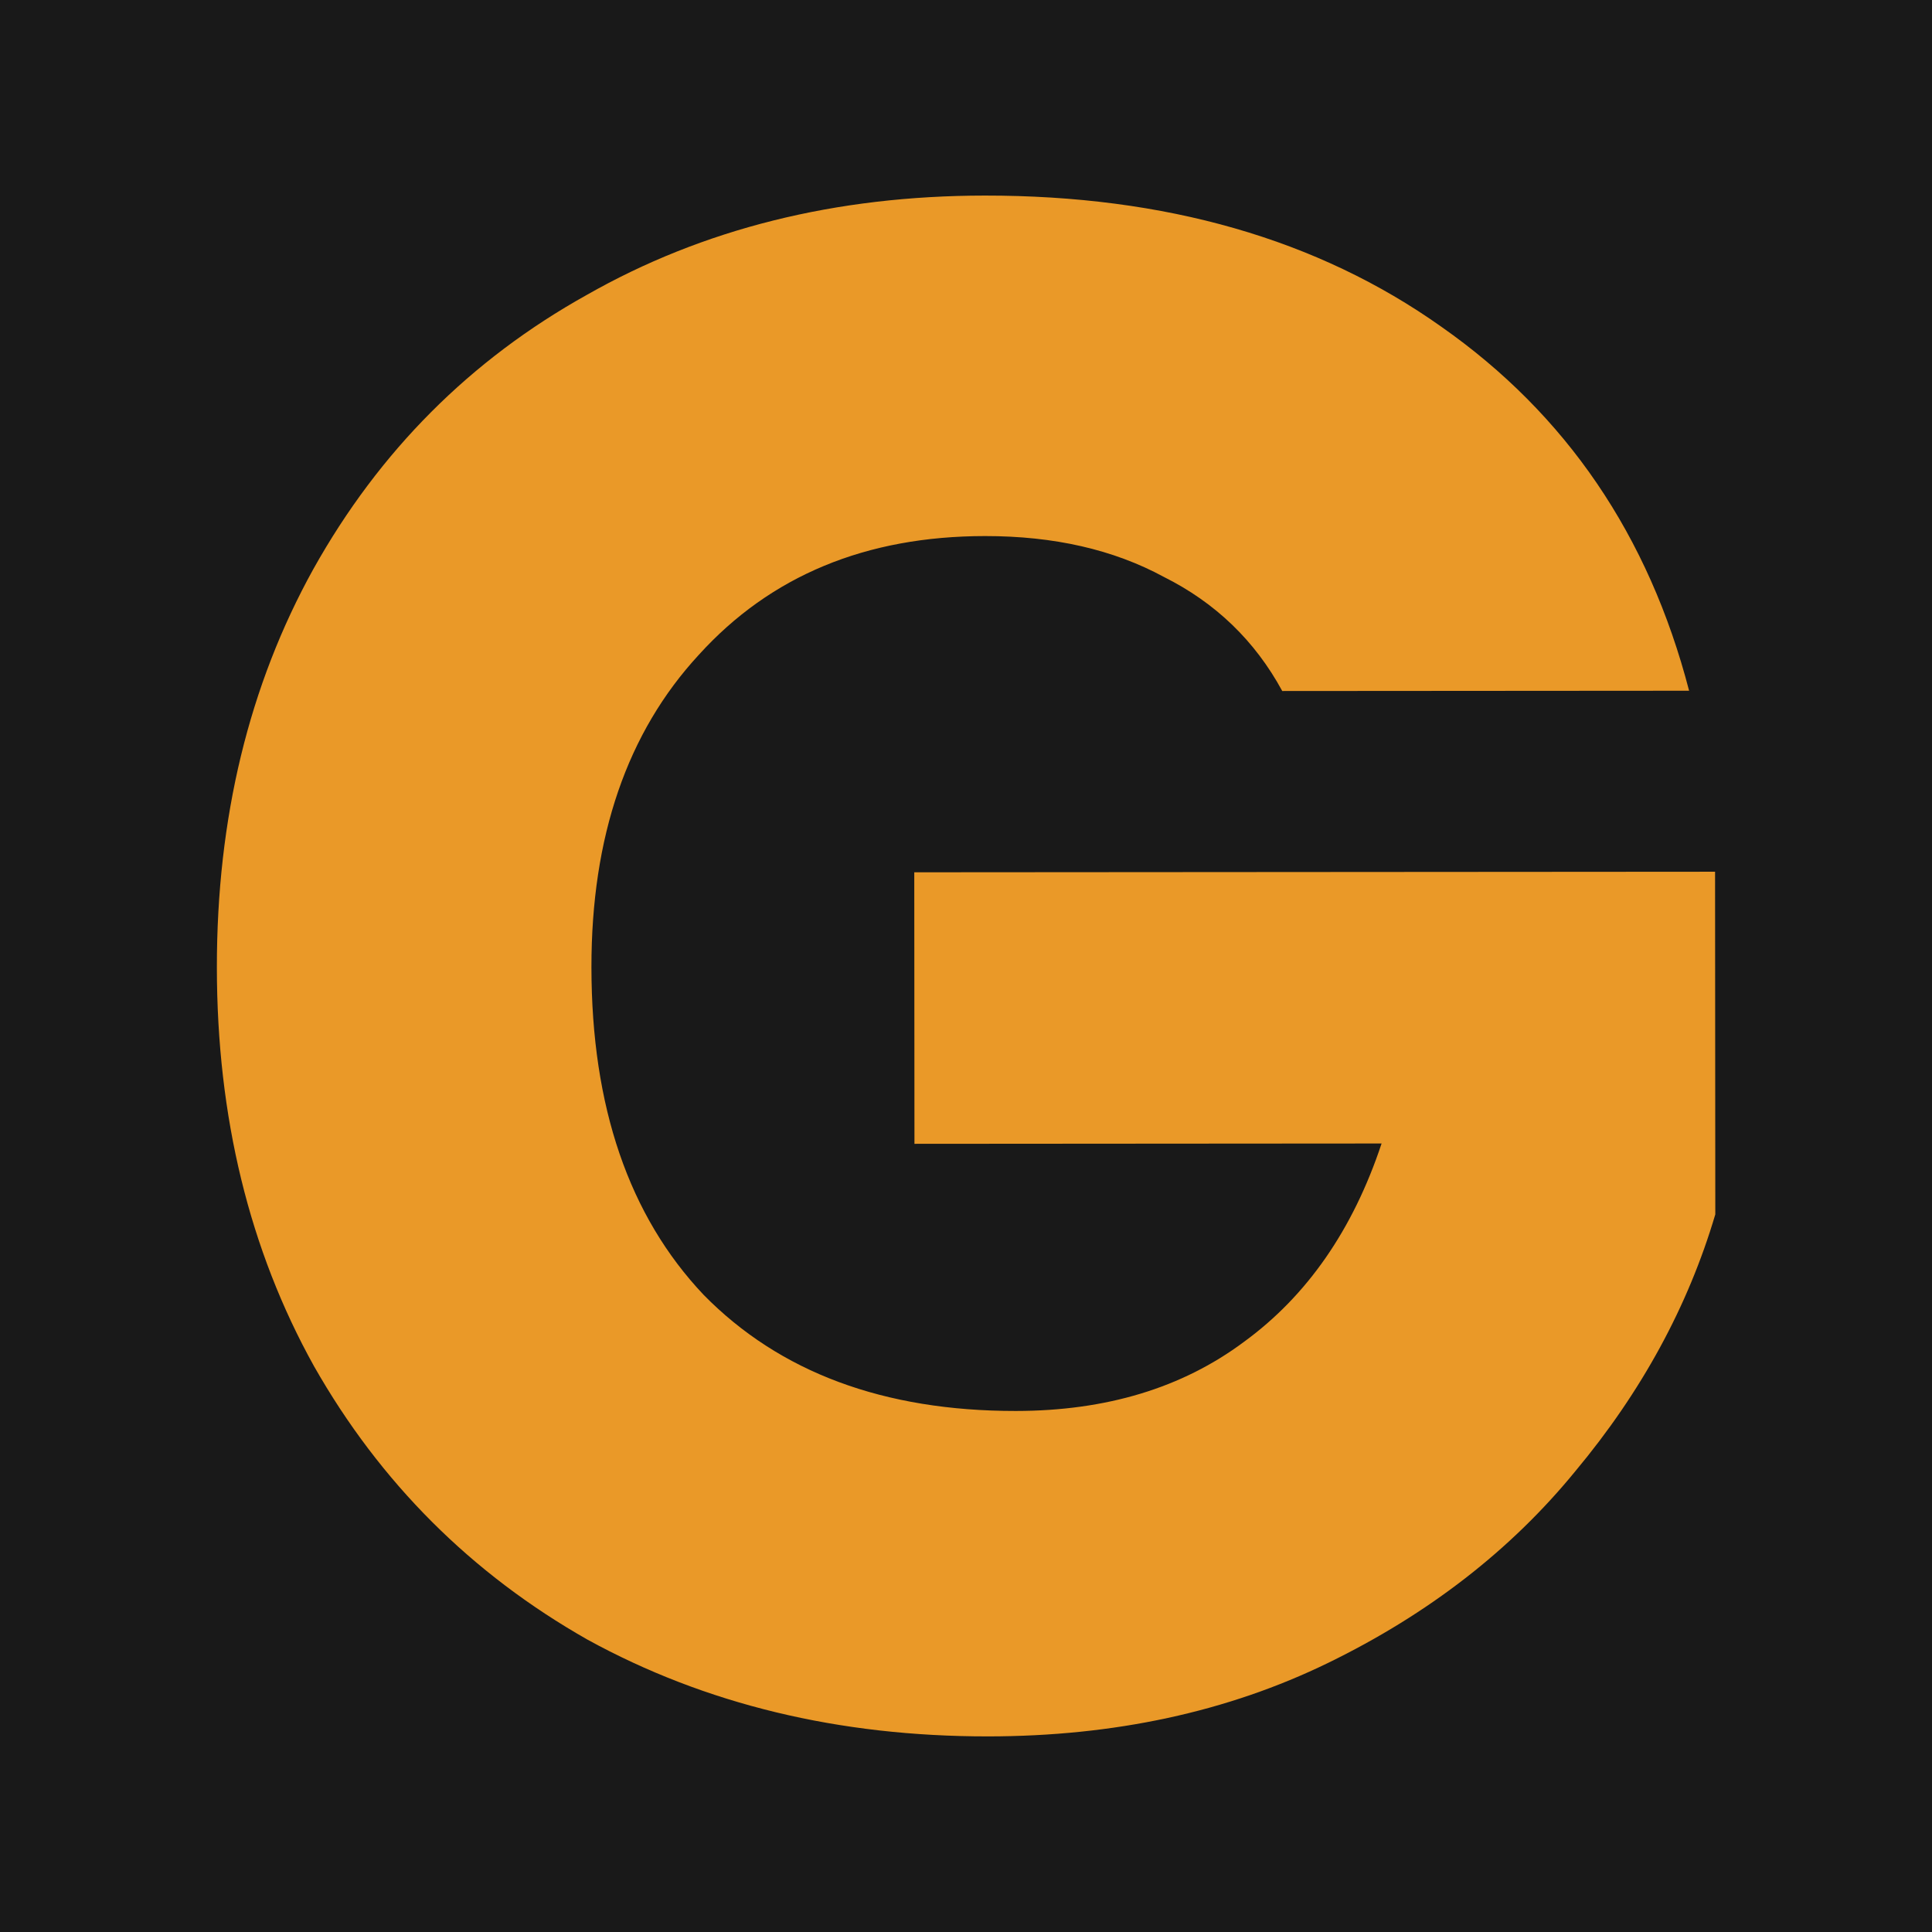
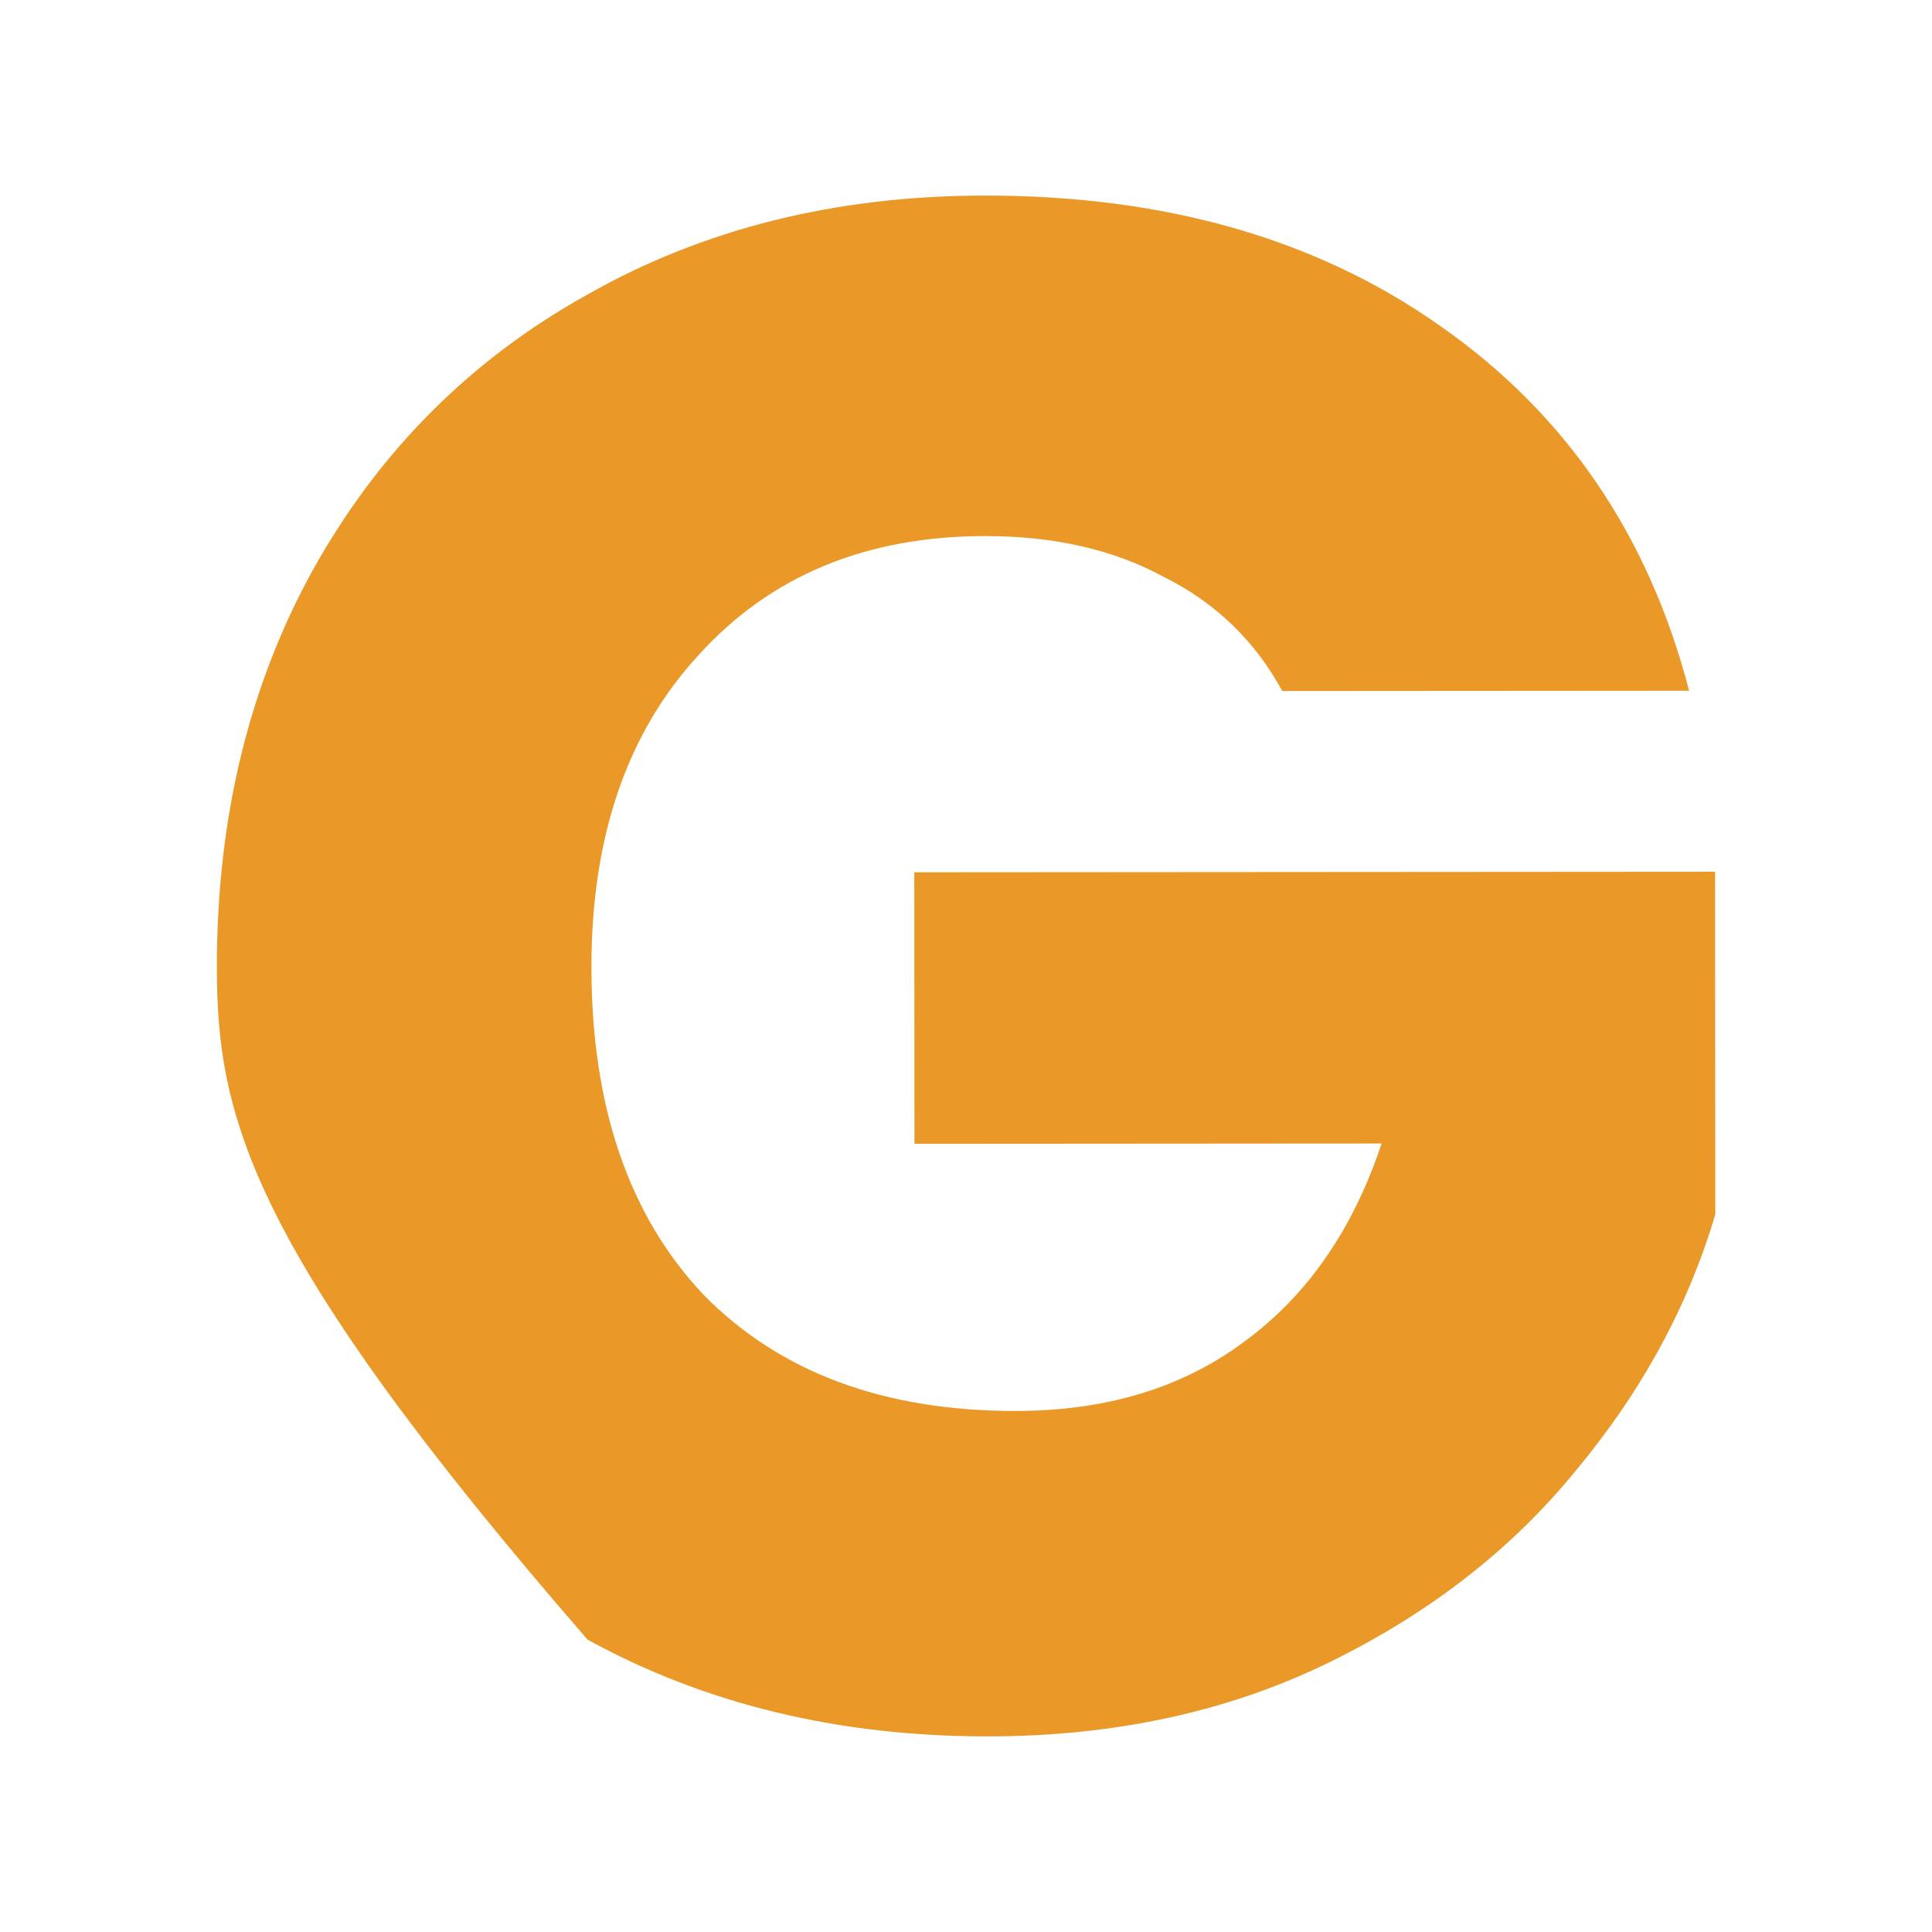
<svg xmlns="http://www.w3.org/2000/svg" version="1.1" width="400" height="400">
  <svg width="400" height="400" viewBox="0 0 400 400" fill="none">
-     <rect width="400" height="400" fill="#191919" />
-     <path d="M265.476 143.067C259.823 132.66 251.647 124.784 240.947 119.437C230.543 113.793 218.211 110.976 203.949 110.986C179.287 111.003 159.534 119.197 144.689 135.567C129.844 151.639 122.431 173.209 122.45 200.277C122.471 229.129 130.212 251.73 145.674 268.079C161.432 284.13 182.98 292.146 210.315 292.126C229.034 292.113 244.778 287.343 257.548 277.816C270.615 268.289 280.113 254.599 286.043 236.748L189.329 236.816L189.29 180.599L355.086 180.483L355.135 251.424C349.503 270.464 339.859 288.169 326.203 304.538C312.844 320.907 295.768 334.155 274.976 344.283C254.185 354.411 230.715 359.484 204.568 359.502C173.667 359.524 146.03 352.851 121.656 339.482C97.58 325.817 78.699 306.942 65.014 282.859C51.627 258.775 44.922 231.266 44.901 200.331C44.879 169.397 51.545 141.878 64.899 117.776C78.549 93.376 97.404 74.475 121.462 61.073C145.519 47.373 172.998 40.513 203.899 40.491C241.337 40.465 272.839 49.515 298.404 67.641C324.267 85.768 341.369 110.89 349.711 143.008L265.476 143.067Z" fill="#EA9928" />
+     <path d="M265.476 143.067C259.823 132.66 251.647 124.784 240.947 119.437C230.543 113.793 218.211 110.976 203.949 110.986C179.287 111.003 159.534 119.197 144.689 135.567C129.844 151.639 122.431 173.209 122.45 200.277C122.471 229.129 130.212 251.73 145.674 268.079C161.432 284.13 182.98 292.146 210.315 292.126C229.034 292.113 244.778 287.343 257.548 277.816C270.615 268.289 280.113 254.599 286.043 236.748L189.329 236.816L189.29 180.599L355.086 180.483L355.135 251.424C349.503 270.464 339.859 288.169 326.203 304.538C312.844 320.907 295.768 334.155 274.976 344.283C254.185 354.411 230.715 359.484 204.568 359.502C173.667 359.524 146.03 352.851 121.656 339.482C51.627 258.775 44.922 231.266 44.901 200.331C44.879 169.397 51.545 141.878 64.899 117.776C78.549 93.376 97.404 74.475 121.462 61.073C145.519 47.373 172.998 40.513 203.899 40.491C241.337 40.465 272.839 49.515 298.404 67.641C324.267 85.768 341.369 110.89 349.711 143.008L265.476 143.067Z" fill="#EA9928" />
  </svg>
  <style>@media (prefers-color-scheme: light) { :root { filter: none; } }
@media (prefers-color-scheme: dark) { :root { filter: none; } }
</style>
</svg>